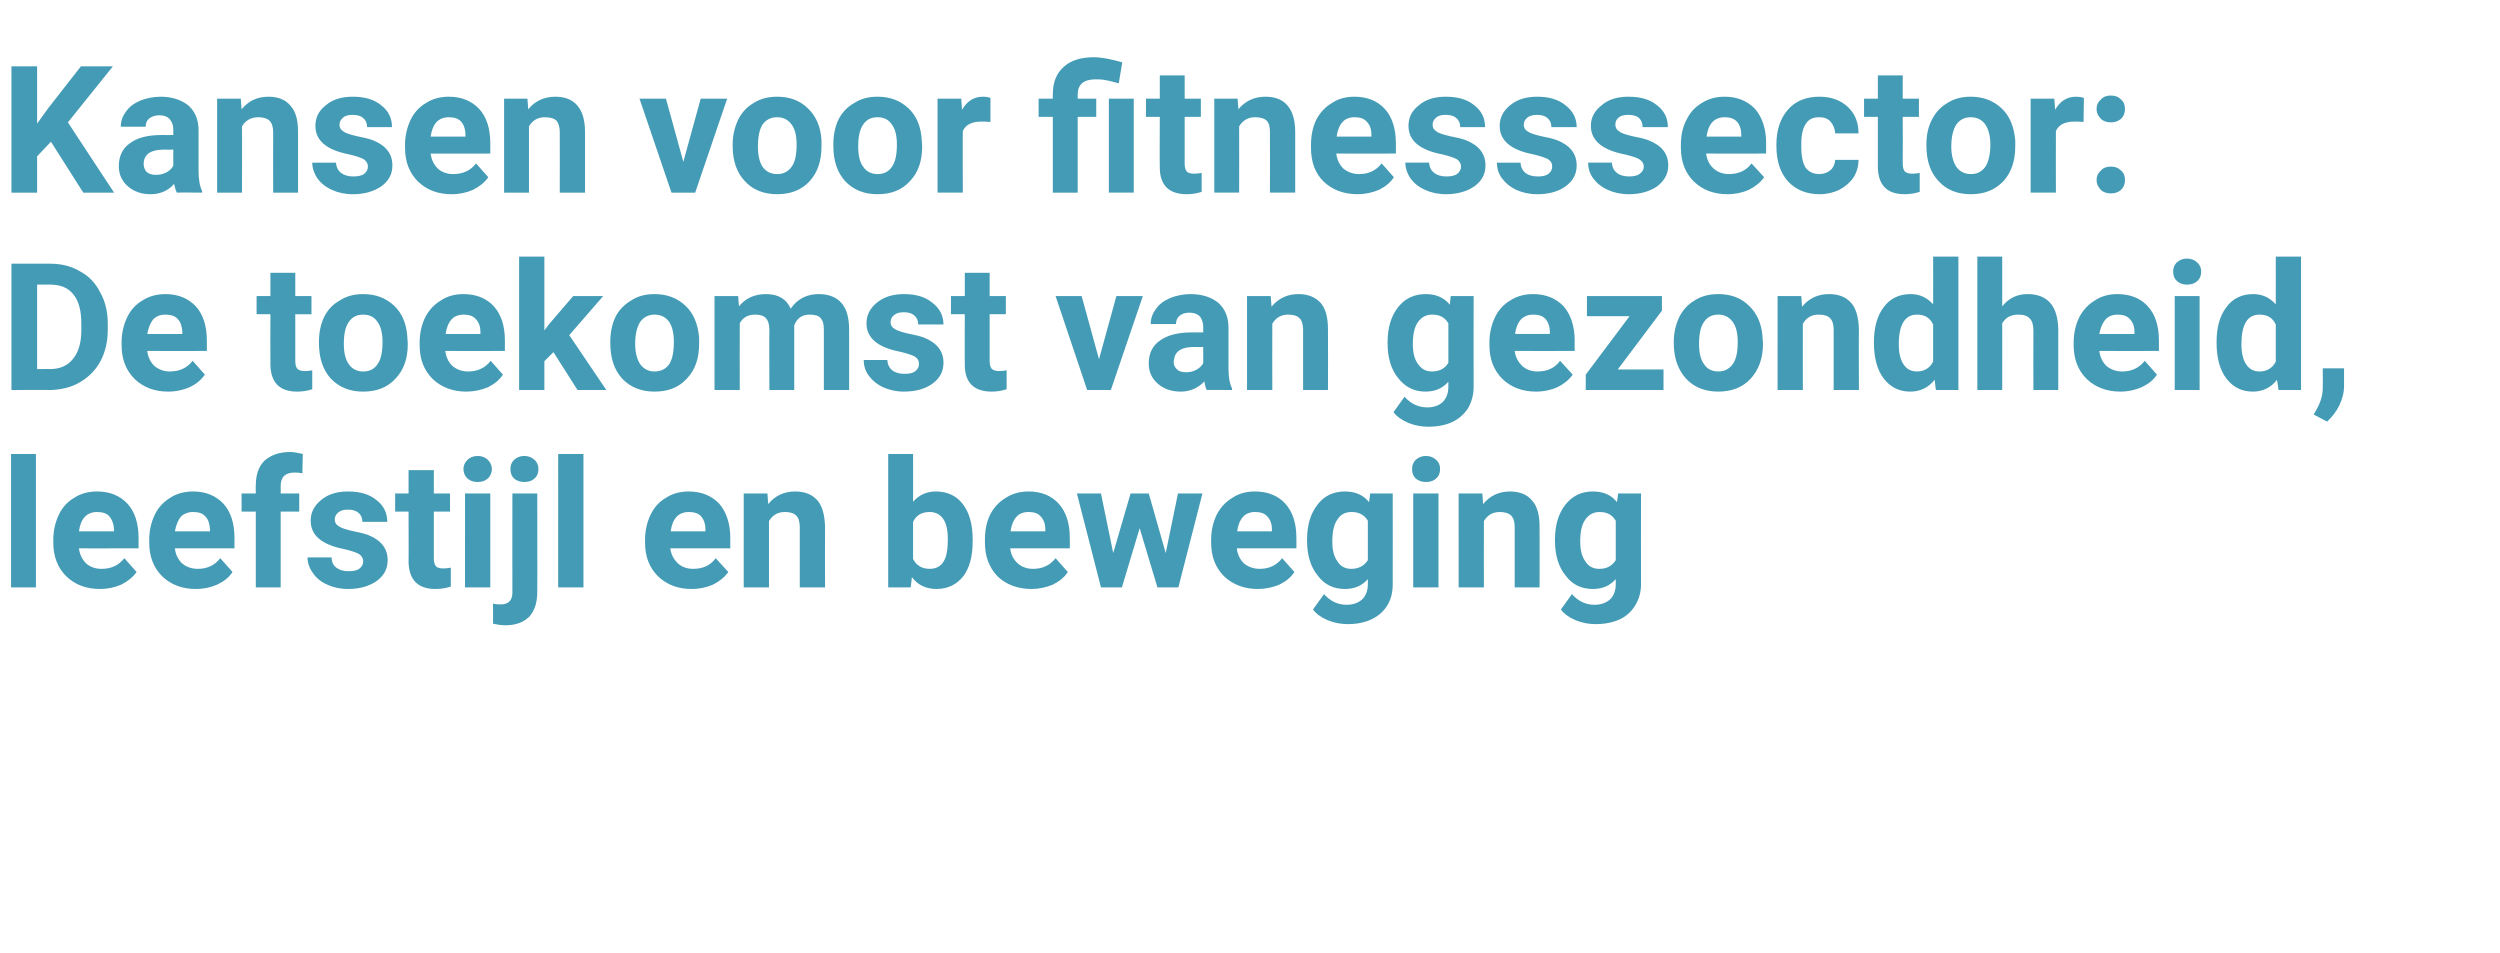
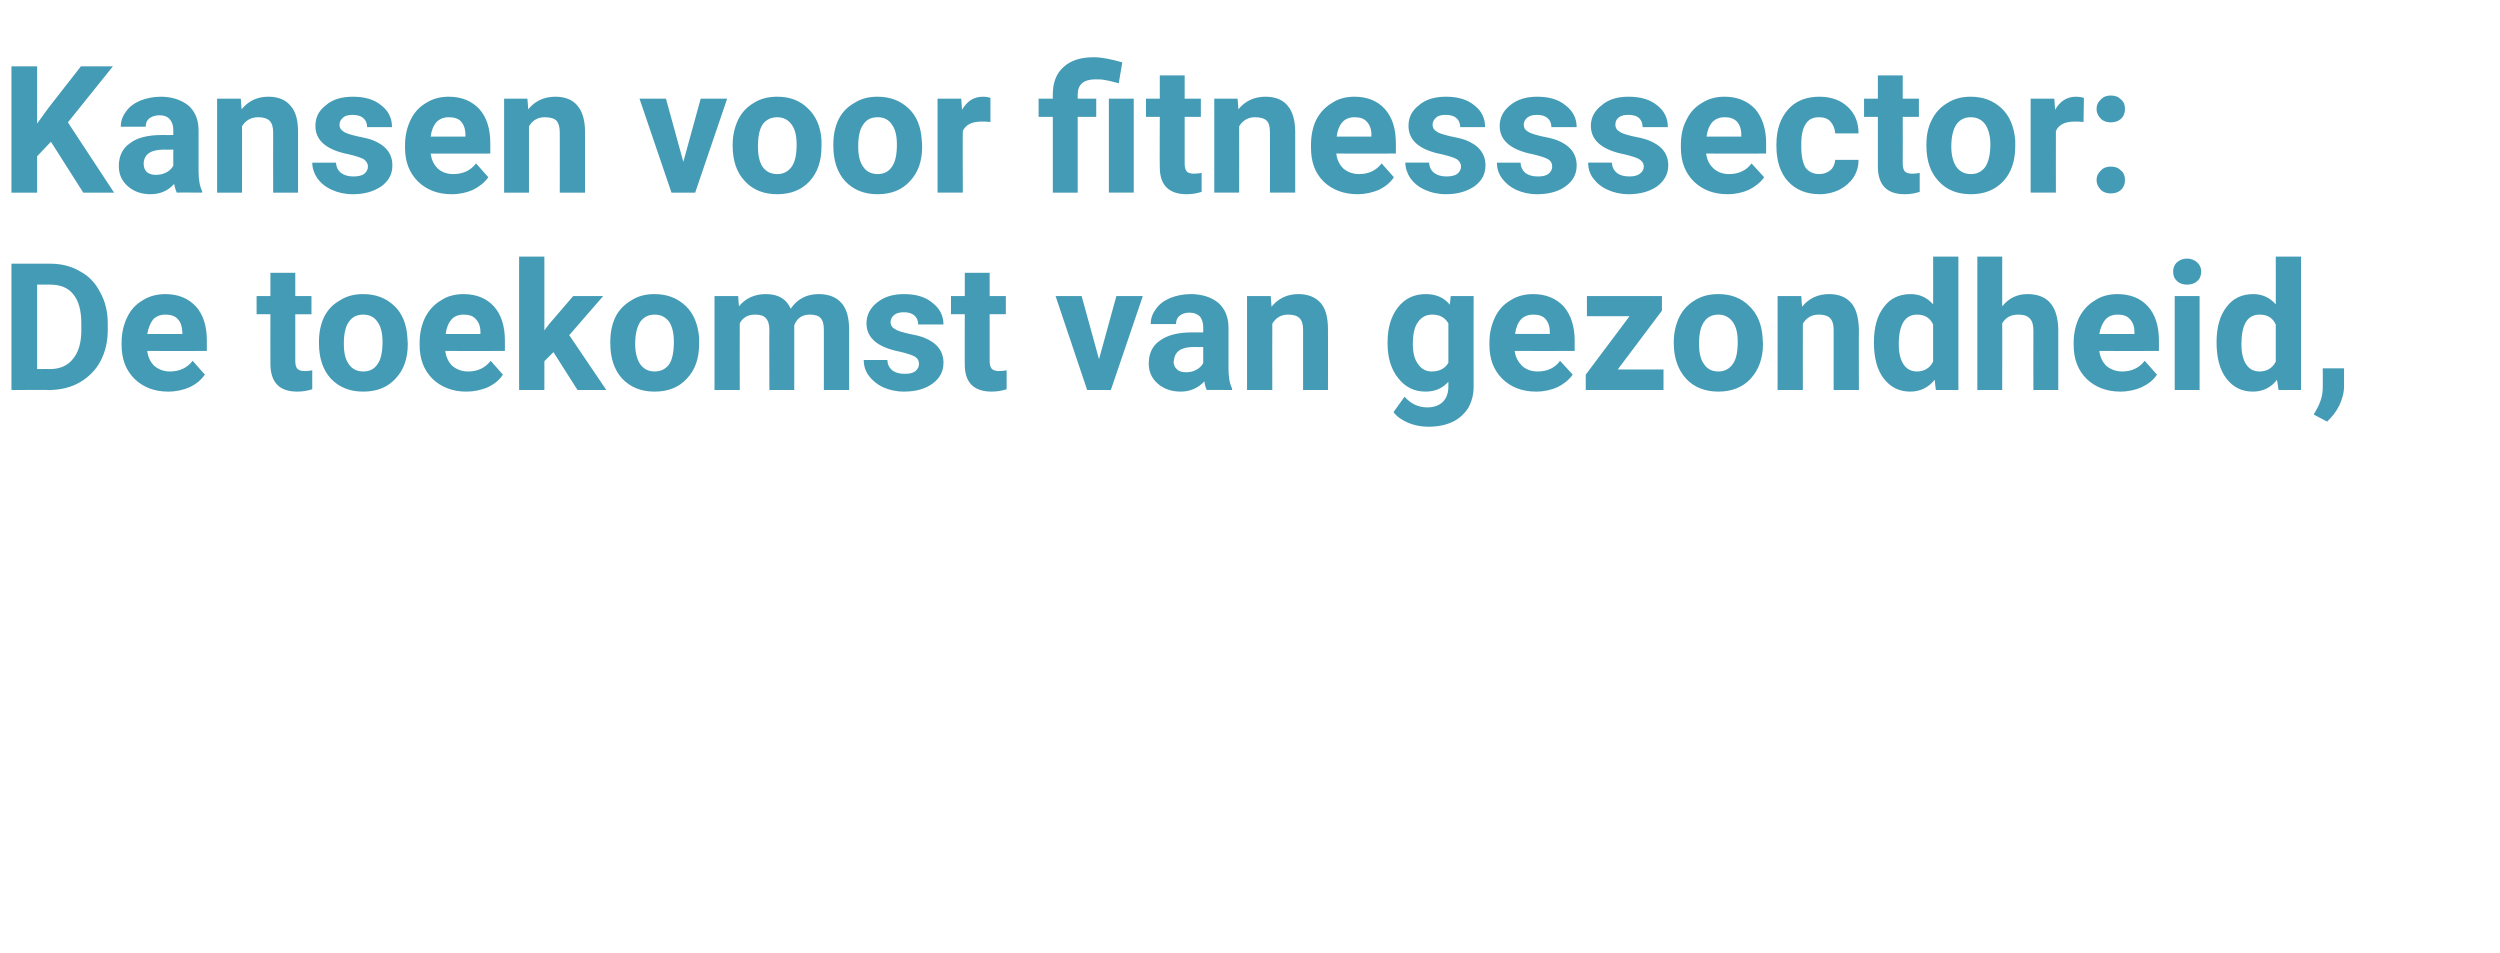
<svg xmlns="http://www.w3.org/2000/svg" version="1.1" width="633.3px" height="241.3px" viewBox="0 -15 633.3 241.3" style="top:-15px">
  <desc>Kansen voor fitnesssector: De toekomst van gezondheid, leefstijl en beweging</desc>
  <defs />
  <g id="Polygon104790">
-     <path d="m9.1 133.8H2.8V100h6.3v33.8zm16.2.4c-3.5 0-6.3-1.1-8.5-3.2c-2.2-2.2-3.3-5-3.3-8.6v-.6c0-2.4.5-4.5 1.4-6.4c.9-1.9 2.2-3.3 3.9-4.3c1.7-1.1 3.6-1.6 5.8-1.6c3.3 0 5.8 1.1 7.7 3.1c1.9 2.1 2.8 5 2.8 8.7v2.6s-15.15.03-15.1 0c.2 1.6.8 2.8 1.8 3.8c1 .9 2.3 1.4 3.9 1.4c2.5 0 4.4-.9 5.8-2.7l3.1 3.5c-1 1.4-2.3 2.4-3.9 3.2c-1.6.7-3.4 1.1-5.4 1.1zm-.7-19.5c-1.3 0-2.3.4-3.1 1.2c-.8.9-1.3 2.1-1.5 3.7h8.9s-.05-.51 0-.5c-.1-1.4-.5-2.5-1.2-3.3c-.7-.8-1.8-1.1-3.1-1.1zm25 19.5c-3.5 0-6.3-1.1-8.5-3.2c-2.2-2.2-3.3-5-3.3-8.6v-.6c0-2.4.5-4.5 1.4-6.4c.9-1.9 2.3-3.3 3.9-4.3c1.7-1.1 3.7-1.6 5.8-1.6c3.3 0 5.8 1.1 7.7 3.1c1.9 2.1 2.8 5 2.8 8.7v2.6s-15.13.03-15.1 0c.2 1.6.8 2.8 1.8 3.8c1.1.9 2.4 1.4 4 1.4c2.4 0 4.3-.9 5.7-2.7l3.1 3.5c-.9 1.4-2.2 2.4-3.9 3.2c-1.6.7-3.4 1.1-5.4 1.1zm-.7-19.5c-1.2 0-2.3.4-3.1 1.2c-.7.9-1.2 2.1-1.5 3.7h8.9s-.03-.51 0-.5c-.1-1.4-.4-2.5-1.2-3.3c-.7-.8-1.7-1.1-3.1-1.1zm15.9 19.1v-19.2h-3.6V110h3.6s-.05-2.05 0-2c0-2.7.7-4.8 2.2-6.3c1.6-1.4 3.7-2.2 6.5-2.2c.9 0 1.9.2 3.2.5l-.1 4.9c-.5-.1-1.1-.2-1.9-.2c-2.4 0-3.6 1.1-3.6 3.4c.03-.04 0 1.9 0 1.9h4.7v4.6h-4.7v19.2h-6.3zm27.2-6.6c0-.8-.4-1.4-1.1-1.9c-.8-.4-2-.8-3.7-1.2c-5.7-1.1-8.5-3.5-8.5-7.2c0-2.1.9-3.8 2.6-5.2c1.8-1.5 4-2.2 6.9-2.2c3 0 5.4.7 7.2 2.2c1.8 1.4 2.7 3.2 2.7 5.5h-6.3c0-.9-.3-1.7-.9-2.2c-.6-.6-1.5-.9-2.7-.9c-1.1 0-1.9.2-2.5.7c-.6.5-.9 1.1-.9 1.8c0 .7.3 1.3 1 1.7c.7.5 1.8.8 3.4 1.2c1.5.3 2.9.6 4 1c3.3 1.3 5 3.4 5 6.4c0 2.2-.9 3.9-2.8 5.3c-1.9 1.3-4.3 2-7.2 2c-2 0-3.8-.4-5.3-1.1c-1.6-.7-2.8-1.7-3.6-2.9c-.9-1.2-1.4-2.6-1.4-4h6.1c0 1.1.4 2 1.2 2.6c.8.6 1.8.9 3.1.9c1.2 0 2.2-.2 2.8-.7c.6-.5.9-1.1.9-1.8zm17.9-23.1v5.9h4.1v4.6h-4.1v11.9c0 .9.2 1.5.5 1.9c.3.4 1 .6 1.9.6c.7 0 1.3-.1 1.9-.2v4.8c-1.3.4-2.5.6-3.9.6c-4.4 0-6.7-2.3-6.8-6.8c.04.04 0-12.8 0-12.8h-3.4V110h3.4v-5.9h6.4zm14.3 29.7h-6.4V110h6.4v23.8zm-6.8-30c0-.9.4-1.7 1-2.3c.6-.6 1.5-1 2.6-1c1.1 0 2 .4 2.6 1c.6.6 1 1.4 1 2.3c0 1-.4 1.8-1 2.4c-.7.6-1.5.9-2.6.9c-1.1 0-1.9-.3-2.6-.9c-.6-.6-1-1.4-1-2.4zm18.7 6.2s.04 25.05 0 25c0 2.7-.7 4.7-2 6.2c-1.4 1.4-3.4 2.2-6.1 2.2c-1.1 0-2.1-.2-3.1-.4v-5.1c.8.2 1.4.2 2 .2c1.9 0 2.9-1 2.9-3c-.03-.01 0-25.1 0-25.1h6.3zm-6.8-6.2c0-.9.3-1.7.9-2.3c.7-.6 1.5-1 2.6-1c1.1 0 2 .4 2.6 1c.7.6 1 1.4 1 2.3c0 1-.3 1.8-1 2.4c-.6.6-1.5.9-2.6.9c-1 0-1.9-.3-2.6-.9c-.6-.6-.9-1.4-.9-2.4zm18.5 30h-6.4V100h6.4v33.8zm27.4.4c-3.5 0-6.3-1.1-8.5-3.2c-2.2-2.2-3.3-5-3.3-8.6v-.6c0-2.4.5-4.5 1.4-6.4c.9-1.9 2.2-3.3 3.9-4.3c1.7-1.1 3.6-1.6 5.8-1.6c3.2 0 5.8 1.1 7.7 3.1c1.8 2.1 2.8 5 2.8 8.7c-.03.04 0 2.6 0 2.6c0 0-15.17.03-15.2 0c.2 1.6.9 2.8 1.9 3.8c1 .9 2.3 1.4 3.9 1.4c2.5 0 4.4-.9 5.7-2.7l3.2 3.5c-1 1.4-2.3 2.4-3.9 3.2c-1.6.7-3.4 1.1-5.4 1.1zm-.7-19.5c-1.3 0-2.3.4-3.1 1.2c-.8.9-1.3 2.1-1.5 3.7h8.8s.03-.51 0-.5c0-1.4-.4-2.5-1.1-3.3c-.7-.8-1.8-1.1-3.1-1.1zm19.9-4.7l.2 2.7c1.7-2.1 4-3.2 6.8-3.2c2.6 0 4.4.8 5.7 2.3c1.2 1.4 1.8 3.6 1.9 6.6c-.04-.01 0 15.4 0 15.4h-6.4v-15.3c0-1.3-.3-2.3-.9-2.9c-.6-.6-1.5-.9-2.9-.9c-1.8 0-3.1.8-4 2.3v16.8h-6.4V110h6zm52 12.1c0 3.8-.8 6.8-2.4 8.9c-1.7 2.1-3.9 3.2-6.8 3.2c-2.6 0-4.7-1-6.2-3c-.02.02-.3 2.6-.3 2.6H225V100h6.3s.03 12.11 0 12.1c1.5-1.7 3.4-2.6 5.8-2.6c2.9 0 5.2 1.1 6.8 3.2c1.7 2.2 2.5 5.2 2.5 9v.4zm-6.8 3.9c.3-.9.5-2.4.5-4.4c0-2.4-.4-4.1-1.2-5.2c-.8-1.1-1.9-1.7-3.4-1.7c-2 0-3.4.8-4.2 2.5v9.4c.8 1.6 2.2 2.5 4.2 2.5c2.1 0 3.4-1 4.1-3.1zm21.7 8.2c-3.5 0-6.4-1.1-8.6-3.2c-2.1-2.2-3.2-5-3.2-8.6v-.6c0-2.4.4-4.5 1.3-6.4c1-1.9 2.3-3.3 4-4.3c1.7-1.1 3.6-1.6 5.8-1.6c3.2 0 5.8 1.1 7.6 3.1c1.9 2.1 2.8 5 2.8 8.7c.03.04 0 2.6 0 2.6c0 0-15.11.03-15.1 0c.2 1.6.8 2.8 1.9 3.8c1 .9 2.3 1.4 3.9 1.4c2.4 0 4.3-.9 5.7-2.7l3.1 3.5c-.9 1.4-2.2 2.4-3.8 3.2c-1.7.7-3.5 1.1-5.4 1.1zm-.8-19.5c-1.2 0-2.3.4-3 1.2c-.8.9-1.3 2.1-1.5 3.7h8.8v-.5c0-1.4-.4-2.5-1.2-3.3c-.7-.8-1.7-1.1-3.1-1.1zm34.8 10.4l3.1-15.1h6.2l-6.1 23.8h-5.3l-4.5-15l-4.5 15h-5.3l-6.1-23.8h6.1l3.1 15.1l4.4-15.1h4.6l4.3 15.1zm23.3 9.1c-3.4 0-6.3-1.1-8.5-3.2c-2.2-2.2-3.3-5-3.3-8.6v-.6c0-2.4.5-4.5 1.4-6.4c1-1.9 2.3-3.3 4-4.3c1.6-1.1 3.6-1.6 5.7-1.6c3.3 0 5.9 1.1 7.7 3.1c1.9 2.1 2.8 5 2.8 8.7c.03.04 0 2.6 0 2.6c0 0-15.11.03-15.1 0c.2 1.6.8 2.8 1.8 3.8c1.1.9 2.4 1.4 4 1.4c2.4 0 4.3-.9 5.7-2.7l3.1 3.5c-.9 1.4-2.2 2.4-3.8 3.2c-1.7.7-3.5 1.1-5.5 1.1zm-.7-19.5c-1.2 0-2.3.4-3 1.2c-.8.9-1.3 2.1-1.5 3.7h8.8v-.5c0-1.4-.4-2.5-1.2-3.3c-.7-.8-1.7-1.1-3.1-1.1zm13.2 7c0-3.7.9-6.6 2.6-8.8c1.7-2.3 4.1-3.4 7-3.4c2.6 0 4.7.9 6.1 2.7c.02.02.3-2.2.3-2.2h5.7s.04 22.96 0 23c0 2-.4 3.8-1.4 5.4c-.9 1.5-2.3 2.7-4 3.5c-1.7.8-3.7 1.2-6 1.2c-1.7 0-3.4-.3-5.1-1c-1.6-.7-2.9-1.6-3.7-2.7l2.8-3.9c1.6 1.8 3.5 2.7 5.7 2.7c1.7 0 3-.5 4-1.4c.9-.9 1.4-2.2 1.4-3.8v-1.3c-1.5 1.7-3.4 2.5-5.8 2.5c-2.9 0-5.2-1.1-6.9-3.4c-1.8-2.2-2.7-5.2-2.7-8.8v-.3zm6.4.5c0 2.1.4 3.8 1.3 5c.8 1.3 2 1.9 3.5 1.9c1.9 0 3.3-.8 4.2-2.2v-10c-.9-1.5-2.3-2.2-4.1-2.2c-1.6 0-2.8.6-3.6 1.9c-.9 1.2-1.3 3.1-1.3 5.6zm26.9 11.6H358V110h6.4v23.8zm-6.7-30c0-.9.3-1.7.9-2.3c.7-.6 1.5-1 2.6-1c1.1 0 2 .4 2.6 1c.7.6 1 1.4 1 2.3c0 1-.3 1.8-1 2.4c-.6.6-1.5.9-2.6.9c-1 0-1.9-.3-2.6-.9c-.6-.6-.9-1.4-.9-2.4zm17.8 6.2s.19 2.72.2 2.7c1.7-2.1 4-3.2 6.8-3.2c2.5 0 4.4.8 5.6 2.3c1.3 1.4 1.9 3.6 1.9 6.6c.04-.01 0 15.4 0 15.4h-6.3v-15.3c0-1.3-.3-2.3-.9-2.9c-.6-.6-1.6-.9-2.9-.9c-1.8 0-3.1.8-4 2.3c-.04-.02 0 16.8 0 16.8h-6.4V110h6zm18.4 11.7c0-3.7.9-6.6 2.6-8.8c1.8-2.3 4.1-3.4 7-3.4c2.7 0 4.7.9 6.1 2.7c.04.02.3-2.2.3-2.2h5.8s-.04 22.96 0 23c0 2-.5 3.8-1.5 5.4c-.9 1.5-2.2 2.7-3.9 3.5c-1.8.8-3.8 1.2-6.1 1.2c-1.7 0-3.4-.3-5.1-1c-1.6-.7-2.9-1.6-3.7-2.7l2.8-3.9c1.6 1.8 3.5 2.7 5.7 2.7c1.7 0 3-.5 4-1.4c.9-.9 1.4-2.2 1.4-3.8v-1.3c-1.5 1.7-3.4 2.5-5.8 2.5c-2.9 0-5.2-1.1-6.9-3.4c-1.8-2.2-2.7-5.2-2.7-8.8v-.3zm6.4.5c0 2.1.4 3.8 1.3 5c.8 1.3 2 1.9 3.5 1.9c2 0 3.3-.8 4.2-2.2v-10c-.9-1.5-2.2-2.2-4.1-2.2c-1.5 0-2.7.6-3.6 1.9c-.9 1.2-1.3 3.1-1.3 5.6z" stroke="none" fill="#449bb5" />
-   </g>
+     </g>
  <g id="Polygon104789">
    <path d="m2.9 83.8v-32s9.8-.04 9.8 0c2.8 0 5.3.6 7.5 1.9c2.3 1.2 4 3 5.2 5.4c1.3 2.3 1.9 5 1.9 7.9v1.5c0 3-.6 5.6-1.8 7.9c-1.2 2.3-3 4.1-5.2 5.4c-2.2 1.3-4.7 1.9-7.5 2c-.03-.05-9.9 0-9.9 0zm6.5-26.7v21.4s3.23-.05 3.2 0c2.6 0 4.6-.9 5.9-2.6c1.4-1.7 2.1-4.1 2.1-7.2V67c0-3.2-.6-5.7-2-7.4c-1.3-1.7-3.3-2.5-5.9-2.5H9.4zm33.2 27.1c-3.5 0-6.3-1.1-8.5-3.2c-2.2-2.2-3.3-5-3.3-8.6v-.6c0-2.4.5-4.5 1.4-6.4c.9-1.9 2.2-3.3 3.9-4.3c1.7-1.1 3.7-1.6 5.8-1.6c3.3 0 5.8 1.1 7.7 3.1c1.9 2.1 2.8 5 2.8 8.7v2.6s-15.13.03-15.1 0c.2 1.6.8 2.8 1.8 3.8c1.1.9 2.4 1.4 3.9 1.4c2.5 0 4.4-.9 5.8-2.7l3.1 3.5c-1 1.4-2.2 2.4-3.9 3.2c-1.6.7-3.4 1.1-5.4 1.1zm-.7-19.5c-1.3 0-2.3.4-3.1 1.2c-.7.9-1.2 2.1-1.5 3.7h8.9s-.04-.51 0-.5c-.1-1.4-.4-2.5-1.2-3.3c-.7-.8-1.8-1.1-3.1-1.1zm32.9-10.6v5.9h4.1v4.6h-4.1s.02 11.9 0 11.9c0 .9.2 1.5.5 1.9c.4.4 1 .6 2 .6c.7 0 1.3-.1 1.8-.2v4.8c-1.2.4-2.5.6-3.8.6c-4.5 0-6.7-2.3-6.8-6.8c-.03.04 0-12.8 0-12.8H65V60h3.5v-5.9h6.3zm6 17.5c0-2.3.4-4.4 1.3-6.3c.9-1.8 2.2-3.2 4-4.2c1.7-1.1 3.6-1.6 5.9-1.6c3.2 0 5.8 1 7.9 3c2 1.9 3.1 4.6 3.3 8l.1 1.6c0 3.7-1 6.6-3.1 8.8c-2 2.2-4.7 3.3-8.2 3.3c-3.4 0-6.1-1.1-8.2-3.3c-2-2.2-3-5.2-3-9v-.3zm6.3.5c0 2.3.4 4 1.3 5.2c.8 1.2 2.1 1.8 3.6 1.8c1.6 0 2.8-.6 3.6-1.8c.9-1.2 1.3-3.1 1.3-5.7c0-2.2-.4-3.9-1.3-5.1c-.8-1.2-2-1.8-3.6-1.8c-1.6 0-2.8.6-3.6 1.8c-.9 1.2-1.3 3.1-1.3 5.6zm31 12.1c-3.4 0-6.3-1.1-8.5-3.2c-2.2-2.2-3.3-5-3.3-8.6v-.6c0-2.4.5-4.5 1.4-6.4c1-1.9 2.3-3.3 4-4.3c1.6-1.1 3.6-1.6 5.7-1.6c3.3 0 5.9 1.1 7.7 3.1c1.9 2.1 2.8 5 2.8 8.7c.02.04 0 2.6 0 2.6c0 0-15.11.03-15.1 0c.2 1.6.8 2.8 1.8 3.8c1.1.9 2.4 1.4 4 1.4c2.4 0 4.3-.9 5.7-2.7l3.1 3.5c-.9 1.4-2.2 2.4-3.8 3.2c-1.7.7-3.5 1.1-5.5 1.1zm-.7-19.5c-1.2 0-2.3.4-3 1.2c-.8.9-1.3 2.1-1.5 3.7h8.8s-.02-.51 0-.5c0-1.4-.4-2.5-1.2-3.3c-.7-.8-1.7-1.1-3.1-1.1zm22.8 9.5l-2.3 2.3v7.3h-6.4V50h6.4v18.7l1.2-1.6l6.1-7.1h7.6l-8.6 9.9l9.4 13.9h-7.3l-6.1-9.6zm14.4-2.6c0-2.3.4-4.4 1.3-6.3c.9-1.8 2.3-3.2 4-4.2c1.7-1.1 3.6-1.6 5.9-1.6c3.2 0 5.8 1 7.9 3c2 1.9 3.1 4.6 3.4 8v1.6c0 3.7-1 6.6-3.1 8.8c-2 2.2-4.7 3.3-8.2 3.3c-3.4 0-6.1-1.1-8.2-3.3c-2-2.2-3-5.2-3-9v-.3zm6.3.5c0 2.3.5 4 1.3 5.2c.9 1.2 2.1 1.8 3.6 1.8c1.6 0 2.8-.6 3.7-1.8c.8-1.2 1.2-3.1 1.2-5.7c0-2.2-.4-3.9-1.2-5.1c-.9-1.2-2.1-1.8-3.7-1.8c-1.5 0-2.7.6-3.6 1.8c-.8 1.2-1.3 3.1-1.3 5.6zM187 60s.16 2.63.2 2.6c1.6-2 3.9-3.1 6.8-3.1c3.1 0 5.2 1.2 6.3 3.7c1.7-2.5 4.1-3.7 7.1-3.7c2.6 0 4.5.8 5.8 2.3c1.3 1.5 1.9 3.7 1.9 6.8v15.2h-6.4s.02-15.21 0-15.2c0-1.4-.2-2.3-.8-3c-.5-.6-1.4-.9-2.8-.9c-1.9 0-3.2.9-3.9 2.7c-.02.02 0 16.4 0 16.4h-6.3s-.05-15.19 0-15.2c0-1.4-.3-2.4-.9-3c-.5-.6-1.4-.9-2.7-.9c-1.8 0-3.1.7-3.9 2.2c-.04.04 0 16.9 0 16.9H181V60h6zm45.8 17.2c0-.8-.3-1.4-1.1-1.9c-.8-.4-2-.8-3.7-1.2c-5.7-1.1-8.5-3.5-8.5-7.2c0-2.1.9-3.8 2.6-5.2c1.8-1.5 4.1-2.2 6.9-2.2c3 0 5.4.7 7.2 2.2c1.8 1.4 2.8 3.2 2.8 5.5h-6.4c0-.9-.3-1.7-.9-2.2c-.6-.6-1.5-.9-2.7-.9c-1.1 0-1.9.2-2.5.7c-.6.5-.9 1.1-.9 1.8c0 .7.3 1.3 1 1.7c.7.5 1.8.8 3.4 1.2c1.6.3 2.9.6 4 1c3.3 1.3 5 3.4 5 6.4c0 2.2-.9 3.9-2.8 5.3c-1.8 1.3-4.2 2-7.2 2c-2 0-3.7-.4-5.3-1.1c-1.5-.7-2.7-1.7-3.6-2.9c-.9-1.2-1.3-2.6-1.3-4h6c0 1.1.5 2 1.2 2.6c.8.6 1.8.9 3.2.9c1.2 0 2.1-.2 2.7-.7c.6-.5.9-1.1.9-1.8zm17.9-23.1v5.9h4.1v4.6h-4.1v11.9c0 .9.2 1.5.5 1.9c.4.4 1 .6 1.9.6c.8 0 1.4-.1 1.9-.2v4.8c-1.2.4-2.5.6-3.8.6c-4.5 0-6.8-2.3-6.8-6.8c-.04.04 0-12.8 0-12.8h-3.5V60h3.5v-5.9h6.3zM278.4 76l4.4-16h6.7l-8.1 23.8h-6l-8-23.8h6.6l4.4 16zm27.3 7.8c-.3-.6-.5-1.3-.6-2.2c-1.6 1.7-3.6 2.6-6 2.6c-2.4 0-4.3-.7-5.8-2c-1.6-1.4-2.3-3.1-2.3-5.1c0-2.5.9-4.5 2.8-5.8c1.9-1.4 4.6-2.1 8.1-2.1c-.02.03 2.9 0 2.9 0v-1.3c0-1.1-.3-2-.8-2.7c-.6-.6-1.5-1-2.7-1c-1.1 0-1.9.3-2.5.8c-.6.5-.9 1.2-.9 2.1h-6.4c0-1.4.4-2.6 1.3-3.8c.8-1.2 2-2.1 3.6-2.8c1.5-.6 3.3-1 5.2-1c2.9 0 5.3.8 7 2.2c1.7 1.5 2.6 3.6 2.6 6.3v10.3c0 2.2.3 3.9.9 5.1c.02-.02 0 .4 0 .4c0 0-6.39-.05-6.4 0zm-5.2-4.5c.9 0 1.8-.2 2.5-.6c.8-.4 1.4-1 1.8-1.7v-4.1s-2.37.04-2.4 0c-3.1 0-4.8 1.1-5 3.3l-.1.4c0 .8.3 1.5.9 2c.5.5 1.3.7 2.3.7zM321.9 60l.2 2.7c1.7-2.1 4-3.2 6.8-3.2c2.5 0 4.4.8 5.7 2.3c1.2 1.4 1.8 3.6 1.8 6.6c.05-.01 0 15.4 0 15.4h-6.3V68.5c0-1.3-.3-2.3-.9-2.9c-.6-.6-1.5-.9-2.9-.9c-1.8 0-3.1.8-4 2.3c-.03-.02 0 16.8 0 16.8h-6.4V60h6zm29.6 11.7c0-3.7.9-6.6 2.6-8.8c1.8-2.3 4.1-3.4 7.1-3.4c2.6 0 4.6.9 6.1 2.7c-.05.02.2-2.2.2-2.2h5.8s-.03 22.96 0 23c0 2-.5 3.8-1.4 5.4c-1 1.5-2.3 2.7-4 3.5c-1.7.8-3.8 1.2-6.1 1.2c-1.7 0-3.4-.3-5.1-1c-1.6-.7-2.9-1.6-3.7-2.7l2.8-3.9c1.6 1.8 3.5 2.7 5.8 2.7c1.6 0 3-.5 3.9-1.4c.9-.9 1.4-2.2 1.4-3.8v-1.3c-1.5 1.7-3.4 2.5-5.8 2.5c-2.8 0-5.1-1.1-6.9-3.4c-1.8-2.2-2.7-5.2-2.7-8.8v-.3zm6.4.5c0 2.1.4 3.8 1.3 5c.9 1.3 2 1.9 3.5 1.9c2 0 3.4-.8 4.2-2.2v-10c-.9-1.5-2.2-2.2-4.1-2.2c-1.5 0-2.7.6-3.6 1.9c-.9 1.2-1.3 3.1-1.3 5.6zm31.2 12c-3.5 0-6.3-1.1-8.5-3.2c-2.2-2.2-3.3-5-3.3-8.6v-.6c0-2.4.5-4.5 1.4-6.4c.9-1.9 2.2-3.3 3.9-4.3c1.7-1.1 3.6-1.6 5.8-1.6c3.2 0 5.8 1.1 7.7 3.1c1.8 2.1 2.8 5 2.8 8.7c-.03.04 0 2.6 0 2.6c0 0-15.17.03-15.2 0c.2 1.6.9 2.8 1.9 3.8c1 .9 2.3 1.4 3.9 1.4c2.5 0 4.4-.9 5.7-2.7l3.2 3.5c-1 1.4-2.3 2.4-3.9 3.2c-1.6.7-3.4 1.1-5.4 1.1zm-.7-19.5c-1.3 0-2.3.4-3.1 1.2c-.8.9-1.3 2.1-1.5 3.7h8.8s.03-.51 0-.5c0-1.4-.4-2.5-1.1-3.3c-.7-.8-1.8-1.1-3.1-1.1zm21.4 13.9h11.6v5.2h-19.7v-3.9l11.1-14.8H402V60h19v3.7l-11.2 14.9zm14.2-7c0-2.3.5-4.4 1.4-6.3c.9-1.8 2.2-3.2 3.9-4.2c1.7-1.1 3.7-1.6 6-1.6c3.2 0 5.8 1 7.8 3c2 1.9 3.2 4.6 3.4 8l.1 1.6c0 3.7-1.1 6.6-3.1 8.8c-2 2.2-4.8 3.3-8.2 3.3c-3.4 0-6.2-1.1-8.2-3.3c-2-2.2-3.1-5.2-3.1-9v-.3zm6.4.5c0 2.3.4 4 1.3 5.2c.8 1.2 2 1.8 3.6 1.8c1.5 0 2.7-.6 3.6-1.8c.9-1.2 1.3-3.1 1.3-5.7c0-2.2-.4-3.9-1.3-5.1c-.9-1.2-2.1-1.8-3.6-1.8c-1.6 0-2.8.6-3.6 1.8c-.9 1.2-1.3 3.1-1.3 5.6zM456.3 60l.2 2.7c1.7-2.1 4-3.2 6.8-3.2c2.6 0 4.4.8 5.7 2.3c1.2 1.4 1.8 3.6 1.9 6.6c-.05-.01 0 15.4 0 15.4h-6.4V68.5c0-1.3-.3-2.3-.9-2.9c-.6-.6-1.5-.9-2.9-.9c-1.8 0-3.1.8-4 2.3c-.02-.02 0 16.8 0 16.8h-6.4V60h6zm18.4 11.7c0-3.7.8-6.7 2.5-8.9c1.6-2.2 3.9-3.3 6.8-3.3c2.3 0 4.2.9 5.7 2.6c.03.03 0-12.1 0-12.1h6.4v33.8h-5.7s-.34-2.58-.3-2.6c-1.6 2-3.7 3-6.2 3c-2.8 0-5-1.1-6.7-3.3c-1.7-2.2-2.5-5.3-2.5-9.2zm10.9-7c-3 0-4.6 2.5-4.6 7.5c0 2.2.4 3.9 1.2 5.1c.8 1.2 1.9 1.8 3.4 1.8c1.9 0 3.3-.9 4.1-2.5v-9.4c-.8-1.7-2.1-2.5-4.1-2.5zm21.6-2.1c1.7-2.1 3.8-3.1 6.4-3.1c5.1 0 7.7 3 7.8 9v15.3h-6.3s-.04-15.1 0-15.1c0-1.4-.3-2.4-.9-3c-.6-.7-1.6-1-2.9-1c-1.9 0-3.2.7-4.1 2.2c.02-.05 0 16.9 0 16.9h-6.3V50h6.3s.02 12.57 0 12.6zm29.9 21.6c-3.4 0-6.3-1.1-8.5-3.2c-2.2-2.2-3.3-5-3.3-8.6v-.6c0-2.4.5-4.5 1.4-6.4c1-1.9 2.3-3.3 4-4.3c1.6-1.1 3.6-1.6 5.7-1.6c3.3 0 5.9 1.1 7.7 3.1c1.9 2.1 2.8 5 2.8 8.7c.02.04 0 2.6 0 2.6c0 0-15.12.03-15.1 0c.2 1.6.8 2.8 1.8 3.8c1.1.9 2.4 1.4 4 1.4c2.4 0 4.3-.9 5.7-2.7l3.1 3.5c-.9 1.4-2.2 2.4-3.9 3.2c-1.6.7-3.4 1.1-5.4 1.1zm-.7-19.5c-1.2 0-2.3.4-3 1.2c-.8.9-1.3 2.1-1.6 3.7h8.9s-.02-.51 0-.5c0-1.4-.4-2.5-1.2-3.3c-.7-.8-1.7-1.1-3.1-1.1zm20.8 19.1h-6.3V60h6.3v23.8zm-6.7-30c0-.9.3-1.7.9-2.3c.7-.6 1.5-1 2.6-1c1.1 0 2 .4 2.6 1c.7.6 1 1.4 1 2.3c0 1-.3 1.8-1 2.4c-.6.6-1.5.9-2.6.9c-1 0-1.9-.3-2.5-.9c-.7-.6-1-1.4-1-2.4zm11 17.9c0-3.7.8-6.7 2.5-8.9c1.6-2.2 3.9-3.3 6.8-3.3c2.3 0 4.2.9 5.7 2.6c.02.03 0-12.1 0-12.1h6.4v33.8h-5.7s-.35-2.58-.4-2.6c-1.5 2-3.6 3-6.1 3c-2.8 0-5-1.1-6.7-3.3c-1.7-2.2-2.5-5.3-2.5-9.2zm10.9-7c-3.1 0-4.6 2.5-4.6 7.5c0 2.2.4 3.9 1.2 5.1c.8 1.2 1.9 1.8 3.4 1.8c1.9 0 3.3-.9 4.1-2.5v-9.4c-.8-1.7-2.1-2.5-4.1-2.5zm17.1 27.1l-3.4-1.8s.83-1.39.8-1.4c1-1.8 1.5-3.6 1.5-5.3c.05-.03 0-5 0-5h5.4s-.01 4.44 0 4.4c0 1.7-.4 3.3-1.2 5c-.8 1.6-1.9 3-3.1 4.1z" stroke="none" fill="#449bb5" />
  </g>
  <g id="Polygon104788">
    <path d="m12.9 20.9l-3.5 3.7v9.2H2.9v-32h6.5v14.5l2.9-4l8.2-10.5h8.1L17.2 16l11.7 17.8h-7.8l-8.2-12.9zm31.9 12.9c-.3-.6-.5-1.3-.7-2.2c-1.5 1.7-3.5 2.6-6 2.6c-2.3 0-4.2-.7-5.7-2c-1.6-1.4-2.3-3.1-2.3-5.1c0-2.5.9-4.5 2.8-5.8c1.8-1.4 4.5-2.1 8.1-2.1c-.04.03 2.9 0 2.9 0c0 0-.02-1.34 0-1.3c0-1.1-.3-2-.9-2.7c-.5-.6-1.4-1-2.6-1c-1.1 0-1.9.3-2.6.8c-.6.5-.9 1.2-.9 2.1h-6.3c0-1.4.4-2.6 1.3-3.8c.8-1.2 2-2.1 3.6-2.8c1.5-.6 3.3-1 5.2-1c2.9 0 5.2.8 7 2.2c1.7 1.5 2.6 3.6 2.6 6.3v10.3c0 2.2.3 3.9.9 5.1v.4s-6.42-.05-6.4 0zm-5.3-4.5c1 0 1.8-.2 2.6-.6c.8-.4 1.4-1 1.8-1.7c-.02.03 0-4.1 0-4.1c0 0-2.39.04-2.4 0c-3.2 0-4.9 1.1-5.1 3.3v.4c0 .8.3 1.5.8 2c.6.5 1.4.7 2.3.7zM61 10s.17 2.72.2 2.7c1.7-2.1 3.9-3.2 6.8-3.2c2.5 0 4.4.8 5.6 2.3c1.3 1.4 1.9 3.6 1.9 6.6c.02-.01 0 15.4 0 15.4h-6.3s-.03-15.26 0-15.3c0-1.3-.3-2.3-.9-2.9c-.6-.6-1.6-.9-2.9-.9c-1.8 0-3.2.8-4.1 2.3c.05-.02 0 16.8 0 16.8H55V10h6zm32.2 17.2c0-.8-.4-1.4-1.1-1.9c-.8-.4-2-.8-3.7-1.2c-5.7-1.1-8.5-3.5-8.5-7.2c0-2.1.8-3.8 2.6-5.2c1.7-1.5 4-2.2 6.9-2.2c3 0 5.4.7 7.2 2.2c1.8 1.4 2.7 3.2 2.7 5.5H93c0-.9-.3-1.7-.9-2.2c-.6-.6-1.5-.9-2.8-.9c-1 0-1.9.2-2.4.7c-.6.5-.9 1.1-.9 1.8c0 .7.3 1.3 1 1.7c.6.5 1.8.8 3.4 1.2c1.5.3 2.9.6 4 1c3.3 1.3 5 3.4 5 6.4c0 2.2-.9 3.9-2.8 5.3c-1.9 1.3-4.3 2-7.2 2c-2 0-3.8-.4-5.3-1.1c-1.6-.7-2.8-1.7-3.7-2.9c-.8-1.2-1.3-2.6-1.3-4h6c.1 1.1.5 2 1.3 2.6c.8.6 1.8.9 3.1.9c1.2 0 2.2-.2 2.8-.7c.6-.5.9-1.1.9-1.8zm21.2 7c-3.5 0-6.3-1.1-8.5-3.2c-2.2-2.2-3.3-5-3.3-8.6v-.6c0-2.4.5-4.5 1.4-6.4c.9-1.9 2.2-3.3 3.9-4.3c1.7-1.1 3.6-1.6 5.8-1.6c3.3 0 5.8 1.1 7.7 3.1c1.9 2.1 2.8 5 2.8 8.7v2.6s-15.15.03-15.1 0c.2 1.6.8 2.8 1.8 3.8c1 .9 2.3 1.4 3.9 1.4c2.5 0 4.4-.9 5.8-2.7l3.1 3.5c-1 1.4-2.3 2.4-3.9 3.2c-1.6.7-3.4 1.1-5.4 1.1zm-.7-19.5c-1.3 0-2.3.4-3.1 1.2c-.8.9-1.3 2.1-1.5 3.7h8.8s.05-.51 0-.5c0-1.4-.4-2.5-1.1-3.3c-.7-.8-1.8-1.1-3.1-1.1zm19.9-4.7s.24 2.72.2 2.7c1.7-2.1 4-3.2 6.9-3.2c2.5 0 4.4.8 5.6 2.3c1.2 1.4 1.9 3.6 1.9 6.6c-.02-.01 0 15.4 0 15.4h-6.4s.03-15.26 0-15.3c0-1.3-.3-2.3-.8-2.9c-.6-.6-1.6-.9-3-.9c-1.8 0-3.1.8-4 2.3v16.8h-6.3V10h5.9zm39.5 16l4.4-16h6.7l-8.1 23.8h-6L162 10h6.7l4.4 16zm12.5-4.4c0-2.3.5-4.4 1.4-6.3c.9-1.8 2.2-3.2 3.9-4.2c1.7-1.1 3.7-1.6 6-1.6c3.2 0 5.8 1 7.8 3c2 1.9 3.2 4.6 3.4 8v1.6c0 3.7-1 6.6-3 8.8c-2 2.2-4.8 3.3-8.2 3.3c-3.4 0-6.2-1.1-8.2-3.3c-2.1-2.2-3.1-5.2-3.1-9v-.3zm6.4.5c0 2.3.4 4 1.2 5.2c.9 1.2 2.1 1.8 3.7 1.8c1.5 0 2.7-.6 3.6-1.8c.9-1.2 1.3-3.1 1.3-5.7c0-2.2-.4-3.9-1.3-5.1c-.9-1.2-2.1-1.8-3.6-1.8c-1.6 0-2.8.6-3.7 1.8c-.8 1.2-1.2 3.1-1.2 5.6zm19.1-.5c0-2.3.4-4.4 1.3-6.3c.9-1.8 2.2-3.2 4-4.2c1.7-1.1 3.6-1.6 5.9-1.6c3.2 0 5.8 1 7.9 3c2 1.9 3.1 4.6 3.3 8l.1 1.6c0 3.7-1 6.6-3.1 8.8c-2 2.2-4.7 3.3-8.2 3.3c-3.4 0-6.1-1.1-8.2-3.3c-2-2.2-3-5.2-3-9v-.3zm6.3.5c0 2.3.4 4 1.3 5.2c.8 1.2 2.1 1.8 3.6 1.8c1.6 0 2.8-.6 3.6-1.8c.9-1.2 1.3-3.1 1.3-5.7c0-2.2-.4-3.9-1.3-5.1c-.8-1.2-2-1.8-3.6-1.8c-1.6 0-2.8.6-3.6 1.8c-.9 1.2-1.3 3.1-1.3 5.6zm33.5-6.2c-.9-.1-1.7-.1-2.3-.1c-2.4 0-4 .8-4.7 2.4c-.05-.01 0 15.6 0 15.6h-6.4V10h6s.18 2.81.2 2.8c1.3-2.2 3-3.3 5.3-3.3c.7 0 1.3.1 1.9.3v6.1zm15.8 17.9V14.6h-3.6V10h3.6s-.04-1.12 0-1.1c0-3 .9-5.3 2.7-6.9c1.8-1.7 4.4-2.5 7.7-2.5c2 0 4.4.5 7.2 1.3l-.9 5.3c-1.5-.4-2.6-.7-3.4-.8c-.8-.2-1.6-.2-2.5-.2c-3 0-4.5 1.3-4.5 3.9c.03.01 0 1 0 1h4.7v4.6H273v19.2h-6.3zm20.5 0h-6.3V10h6.3v23.8zm12.9-29.7v5.9h4.1v4.6h-4.1v11.9c0 .9.2 1.5.5 1.9c.3.4 1 .6 1.9.6c.7 0 1.4-.1 1.9-.2v4.8c-1.2.4-2.5.6-3.8.6c-4.5 0-6.8-2.3-6.8-6.8c-.05.04 0-12.8 0-12.8h-3.5V10h3.5V4.1h6.3zm13.4 5.9s.25 2.72.2 2.7c1.7-2.1 4-3.2 6.9-3.2c2.5 0 4.4.8 5.6 2.3c1.2 1.4 1.9 3.6 1.9 6.6v15.4h-6.4s.05-15.26 0-15.3c0-1.3-.2-2.3-.8-2.9c-.6-.6-1.6-.9-3-.9c-1.7 0-3.1.8-4 2.3c.02-.02 0 16.8 0 16.8h-6.3V10h5.9zm30.4 24.2c-3.5 0-6.4-1.1-8.6-3.2c-2.2-2.2-3.2-5-3.2-8.6v-.6c0-2.4.4-4.5 1.3-6.4c1-1.9 2.3-3.3 4-4.3c1.6-1.1 3.6-1.6 5.7-1.6c3.3 0 5.9 1.1 7.7 3.1c1.9 2.1 2.8 5 2.8 8.7c.03.04 0 2.6 0 2.6c0 0-15.11.03-15.1 0c.2 1.6.8 2.8 1.8 3.8c1.1.9 2.4 1.4 4 1.4c2.4 0 4.3-.9 5.7-2.7l3.1 3.5c-.9 1.4-2.2 2.4-3.8 3.2c-1.7.7-3.5 1.1-5.4 1.1zm-.8-19.5c-1.2 0-2.3.4-3 1.2c-.8.9-1.3 2.1-1.5 3.7h8.8v-.5c0-1.4-.4-2.5-1.2-3.3c-.7-.8-1.7-1.1-3.1-1.1zm27 12.5c0-.8-.4-1.4-1.1-1.9c-.8-.4-2-.8-3.7-1.2c-5.7-1.1-8.5-3.5-8.5-7.2c0-2.1.8-3.8 2.6-5.2c1.7-1.5 4-2.2 6.9-2.2c3 0 5.4.7 7.2 2.2c1.8 1.4 2.7 3.2 2.7 5.5h-6.3c0-.9-.3-1.7-.9-2.2c-.6-.6-1.5-.9-2.8-.9c-1 0-1.9.2-2.4.7c-.6.5-.9 1.1-.9 1.8c0 .7.3 1.3 1 1.7c.6.5 1.8.8 3.4 1.2c1.5.3 2.9.6 4 1c3.3 1.3 5 3.4 5 6.4c0 2.2-.9 3.9-2.8 5.3c-1.9 1.3-4.3 2-7.2 2c-2 0-3.8-.4-5.3-1.1c-1.6-.7-2.8-1.7-3.7-2.9c-.8-1.2-1.3-2.6-1.3-4h6c.1 1.1.5 2 1.3 2.6c.8.6 1.8.9 3.1.9c1.2 0 2.2-.2 2.8-.7c.6-.5.9-1.1.9-1.8zm23.1 0c0-.8-.3-1.4-1.1-1.9c-.8-.4-2-.8-3.7-1.2c-5.7-1.1-8.5-3.5-8.5-7.2c0-2.1.9-3.8 2.6-5.2c1.8-1.5 4.1-2.2 6.9-2.2c3 0 5.4.7 7.2 2.2c1.8 1.4 2.8 3.2 2.8 5.5H393c0-.9-.3-1.7-.9-2.2c-.6-.6-1.5-.9-2.7-.9c-1.1 0-1.9.2-2.5.7c-.6.5-.9 1.1-.9 1.8c0 .7.3 1.3 1 1.7c.7.5 1.8.8 3.4 1.2c1.6.3 2.9.6 4 1c3.3 1.3 5 3.4 5 6.4c0 2.2-.9 3.9-2.8 5.3c-1.8 1.3-4.2 2-7.2 2c-2 0-3.7-.4-5.3-1.1c-1.5-.7-2.7-1.7-3.6-2.9c-.9-1.2-1.3-2.6-1.3-4h6c0 1.1.5 2 1.2 2.6c.8.6 1.8.9 3.2.9c1.2 0 2.1-.2 2.7-.7c.6-.5.9-1.1.9-1.8zm23.2 0c0-.8-.4-1.4-1.2-1.9c-.7-.4-2-.8-3.7-1.2c-5.6-1.1-8.5-3.5-8.5-7.2c0-2.1.9-3.8 2.7-5.2c1.7-1.5 4-2.2 6.8-2.2c3.1 0 5.5.7 7.3 2.2c1.8 1.4 2.7 3.2 2.7 5.5h-6.4c0-.9-.3-1.7-.8-2.2c-.6-.6-1.5-.9-2.8-.9c-1.1 0-1.9.2-2.5.7c-.6.5-.8 1.1-.8 1.8c0 .7.3 1.3 1 1.7c.6.5 1.7.8 3.3 1.2c1.6.3 2.9.6 4 1c3.4 1.3 5.1 3.4 5.1 6.4c0 2.2-1 3.9-2.8 5.3c-1.9 1.3-4.3 2-7.2 2c-2 0-3.8-.4-5.3-1.1c-1.6-.7-2.8-1.7-3.7-2.9c-.9-1.2-1.3-2.6-1.3-4h6c.1 1.1.5 2 1.3 2.6c.7.6 1.8.9 3.1.9c1.2 0 2.1-.2 2.7-.7c.7-.5 1-1.1 1-1.8zm21.2 7c-3.5 0-6.3-1.1-8.5-3.2c-2.2-2.2-3.3-5-3.3-8.6v-.6c0-2.4.4-4.5 1.4-6.4c.9-1.9 2.2-3.3 3.9-4.3c1.7-1.1 3.6-1.6 5.8-1.6c3.2 0 5.8 1.1 7.7 3.1c1.8 2.1 2.8 5 2.8 8.7c-.04.04 0 2.6 0 2.6c0 0-15.18.03-15.2 0c.2 1.6.8 2.8 1.9 3.8c1 .9 2.3 1.4 3.9 1.4c2.4 0 4.4-.9 5.7-2.7l3.2 3.5c-1 1.4-2.3 2.4-3.9 3.2c-1.6.7-3.4 1.1-5.4 1.1zm-.7-19.5c-1.3 0-2.3.4-3.1 1.2c-.8.9-1.3 2.1-1.5 3.7h8.8s.02-.51 0-.5c0-1.4-.4-2.5-1.1-3.3c-.8-.8-1.8-1.1-3.1-1.1zm24 14.4c1.1 0 2.1-.4 2.8-1c.7-.6 1.1-1.5 1.2-2.6h5.9c0 1.6-.4 3.1-1.3 4.5c-.9 1.3-2.1 2.3-3.6 3.1c-1.5.7-3.1 1.1-4.9 1.1c-3.4 0-6.1-1.1-8.1-3.3c-1.9-2.1-2.9-5.1-2.9-8.9v-.4c0-3.7 1-6.6 2.9-8.8c1.9-2.2 4.6-3.3 8-3.3c3 0 5.4.9 7.2 2.6c1.8 1.7 2.7 3.9 2.7 6.7h-5.9c-.1-1.2-.5-2.2-1.2-3c-.7-.8-1.7-1.1-2.9-1.1c-1.5 0-2.6.5-3.3 1.6c-.8 1.1-1.2 2.8-1.2 5.2v.7c0 2.4.4 4.2 1.1 5.3c.8 1 1.9 1.6 3.5 1.6zm21.1-25v5.9h4.1v4.6H482s.04 11.9 0 11.9c0 .9.2 1.5.5 1.9c.4.4 1 .6 2 .6c.7 0 1.3-.1 1.8-.2v4.8c-1.2.4-2.5.6-3.8.6c-4.5 0-6.7-2.3-6.8-6.8V14.6h-3.5V10h3.5V4.1h6.3zm6 17.5c0-2.3.4-4.4 1.4-6.3c.9-1.8 2.2-3.2 3.9-4.2c1.7-1.1 3.7-1.6 5.9-1.6c3.2 0 5.8 1 7.9 3c2 1.9 3.1 4.6 3.4 8v1.6c0 3.7-1 6.6-3 8.8c-2.1 2.2-4.8 3.3-8.2 3.3c-3.5 0-6.2-1.1-8.2-3.3c-2.1-2.2-3.1-5.2-3.1-9v-.3zm6.3.5c0 2.3.5 4 1.3 5.2c.9 1.2 2.1 1.8 3.7 1.8c1.5 0 2.7-.6 3.6-1.8c.8-1.2 1.3-3.1 1.3-5.7c0-2.2-.5-3.9-1.3-5.1c-.9-1.2-2.1-1.8-3.7-1.8c-1.5 0-2.7.6-3.6 1.8c-.8 1.2-1.3 3.1-1.3 5.6zm33.5-6.2c-.9-.1-1.6-.1-2.3-.1c-2.4 0-4 .8-4.7 2.4c-.03-.01 0 15.6 0 15.6h-6.4V10h6l.2 2.8c1.3-2.2 3-3.3 5.3-3.3c.7 0 1.4.1 2 .3l-.1 6.1zm3.3 14.7c0-1 .4-1.8 1.1-2.4c.6-.7 1.5-1 2.5-1c1.1 0 1.9.3 2.6 1c.7.6 1 1.4 1 2.4c0 1-.3 1.8-1 2.5c-.7.6-1.5.9-2.6.9c-1 0-1.9-.3-2.5-.9c-.7-.7-1.1-1.5-1.1-2.5zm0-18c0-1 .4-1.8 1.1-2.4c.6-.7 1.5-1 2.5-1c1.1 0 1.9.3 2.6 1c.7.6 1 1.4 1 2.4c0 1-.3 1.8-1 2.5c-.7.6-1.5.9-2.6.9c-1 0-1.9-.3-2.5-.9c-.7-.7-1.1-1.5-1.1-2.5z" stroke="none" fill="#449bb5" />
  </g>
</svg>